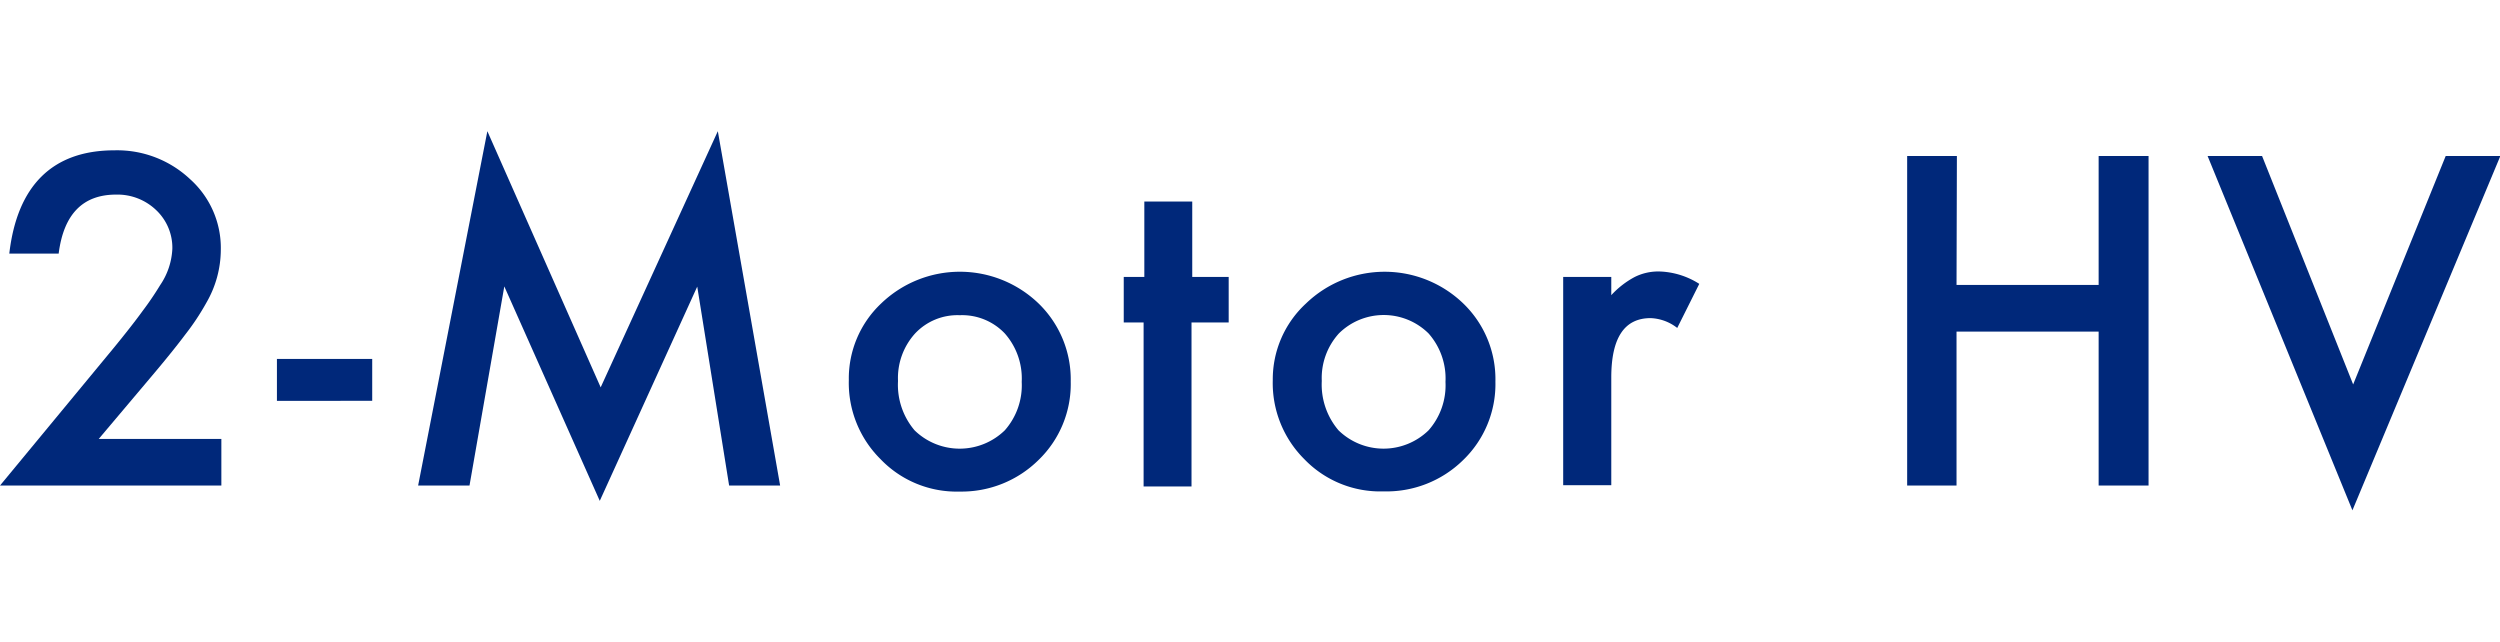
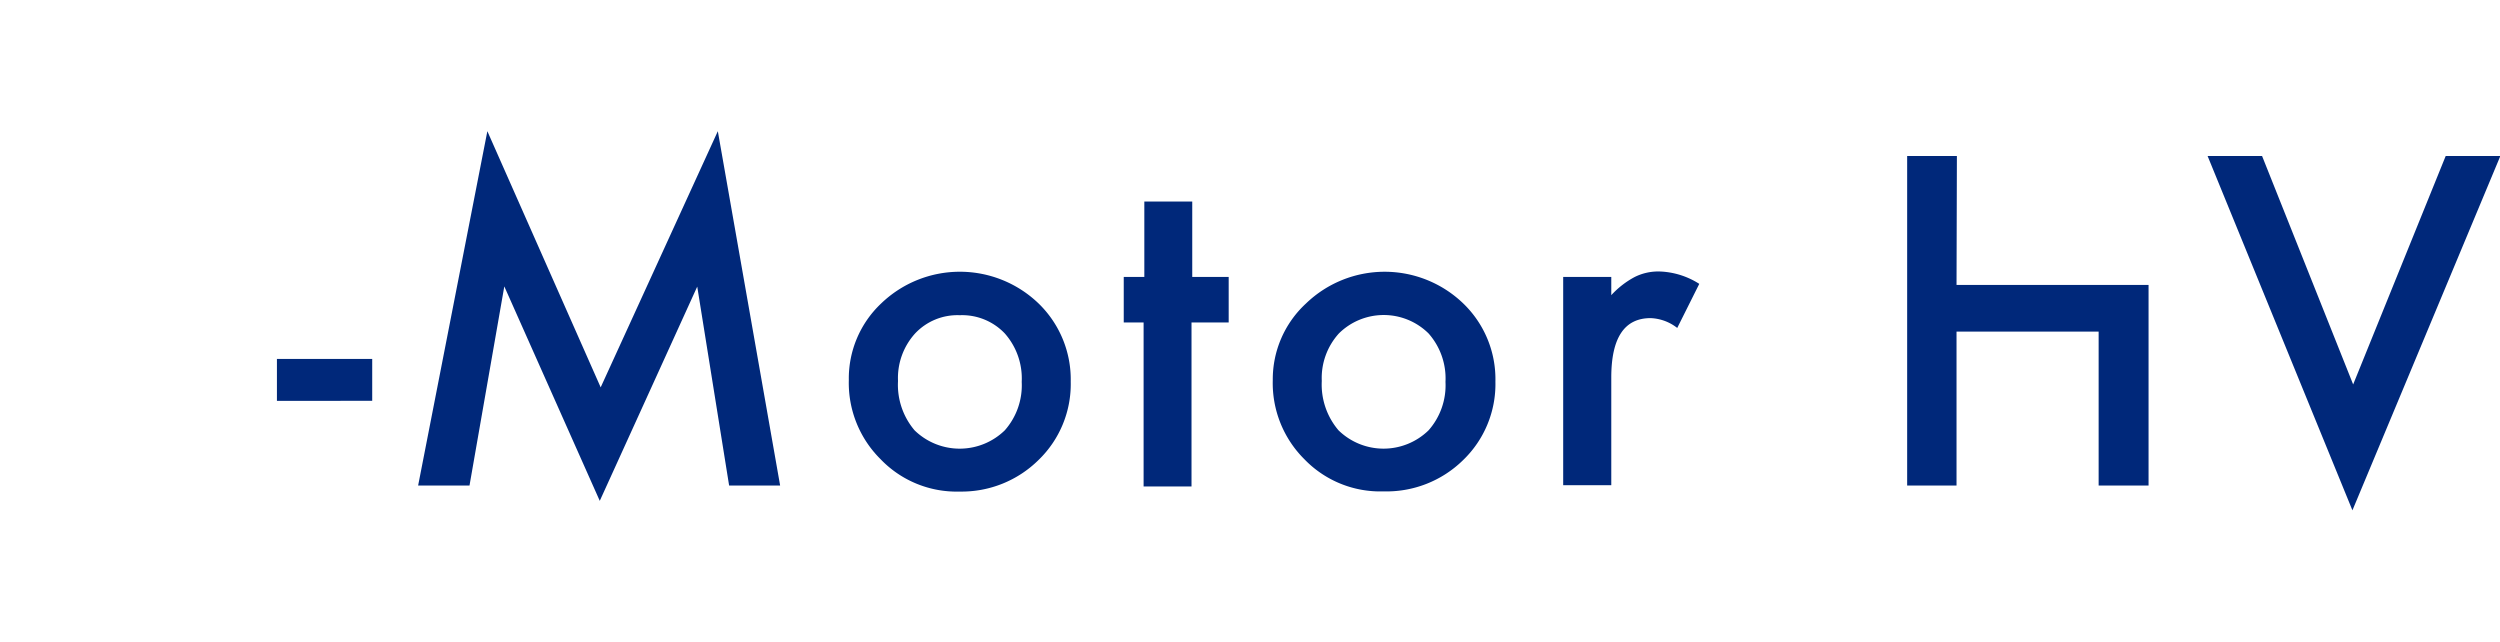
<svg xmlns="http://www.w3.org/2000/svg" id="レイヤー_1" data-name="レイヤー 1" height="35.212" viewBox="0 0 137.22 20.81">
  <defs>
    <style>
            .cls-1 {
                isolation: isolate;
            }

            .cls-2 {
                fill: #00287a;
            }

        </style>
  </defs>
  <g class="cls-1">
-     <path class="cls-2" d="M7.74,16.89h6.73v2.56H2.32l6.28-7.6c.62-.76,1.14-1.42,1.56-2a16.79,16.79,0,0,0,.95-1.4,3.85,3.85,0,0,0,.67-2,2.84,2.84,0,0,0-.89-2.12,3.07,3.07,0,0,0-2.2-.85q-2.74,0-3.15,3.24H2.83C3.26,3,5.19,1.05,8.6,1.05a5.84,5.84,0,0,1,4.15,1.58,5.07,5.07,0,0,1,1.69,3.89,5.83,5.83,0,0,1-.79,2.89,13.37,13.37,0,0,1-1.16,1.75c-.51.68-1.16,1.48-1.94,2.4Z" transform="translate(-2.32 0)" />
    <path class="cls-2" d="M17.52,12.5h5.23v2.3H17.52Z" transform="translate(-2.32 0)" />
    <path class="cls-2" d="M25.27,19.45,29.07,0l6.22,14.06L41.72,0l3.42,19.45h-2.8L40.59,8.53,35.24,20.29,30,8.52,28.09,19.45Z" transform="translate(-2.32 0)" />
    <path class="cls-2" d="M48.91,13.66a5.66,5.66,0,0,1,1.77-4.2,6.23,6.23,0,0,1,8.65,0,5.81,5.81,0,0,1,1.76,4.29,5.79,5.79,0,0,1-1.77,4.3A6,6,0,0,1,55,19.78,5.78,5.78,0,0,1,50.65,18,5.89,5.89,0,0,1,48.91,13.66Zm2.7.05a3.86,3.86,0,0,0,.91,2.71,3.55,3.55,0,0,0,4.95,0,3.73,3.73,0,0,0,.93-2.66,3.73,3.73,0,0,0-.93-2.66,3.23,3.23,0,0,0-2.47-1,3.19,3.19,0,0,0-2.45,1A3.64,3.64,0,0,0,51.61,13.71Z" transform="translate(-2.32 0)" />
    <path class="cls-2" d="M67.72,10.5v9H65.09V10.5H64V8h1.13V3.86h2.63V8h2V10.5Z" transform="translate(-2.32 0)" />
    <path class="cls-2" d="M72.18,13.66A5.66,5.66,0,0,1,74,9.46a6.22,6.22,0,0,1,8.64,0,5.77,5.77,0,0,1,1.76,4.29,5.79,5.79,0,0,1-1.77,4.3,6,6,0,0,1-4.37,1.72A5.78,5.78,0,0,1,73.91,18,5.89,5.89,0,0,1,72.18,13.66Zm2.69.05a3.87,3.87,0,0,0,.92,2.71,3.54,3.54,0,0,0,4.94,0,3.73,3.73,0,0,0,.93-2.66,3.73,3.73,0,0,0-.93-2.66,3.5,3.5,0,0,0-4.92,0A3.64,3.64,0,0,0,74.87,13.71Z" transform="translate(-2.32 0)" />
    <path class="cls-2" d="M88.12,8h2.64v1a4.82,4.82,0,0,1,1.29-1,2.9,2.9,0,0,1,1.36-.3,4.31,4.31,0,0,1,2.18.68l-1.21,2.42a2.52,2.52,0,0,0-1.46-.54c-1.44,0-2.16,1.08-2.16,3.26v5.91H88.12Z" transform="translate(-2.32 0)" />
-     <path class="cls-2" d="M109.71,8.44h7.8V1.36h2.74V19.45h-2.74V11h-7.8v8.45H107V1.36h2.73Z" transform="translate(-2.32 0)" />
+     <path class="cls-2" d="M109.71,8.44h7.8h2.74V19.45h-2.74V11h-7.8v8.45H107V1.36h2.73Z" transform="translate(-2.32 0)" />
    <path class="cls-2" d="M126.48,1.36l5,12.54,5.08-12.54h3l-8.12,19.45L123.49,1.36Z" transform="translate(-2.32 0)" />
  </g>
</svg>